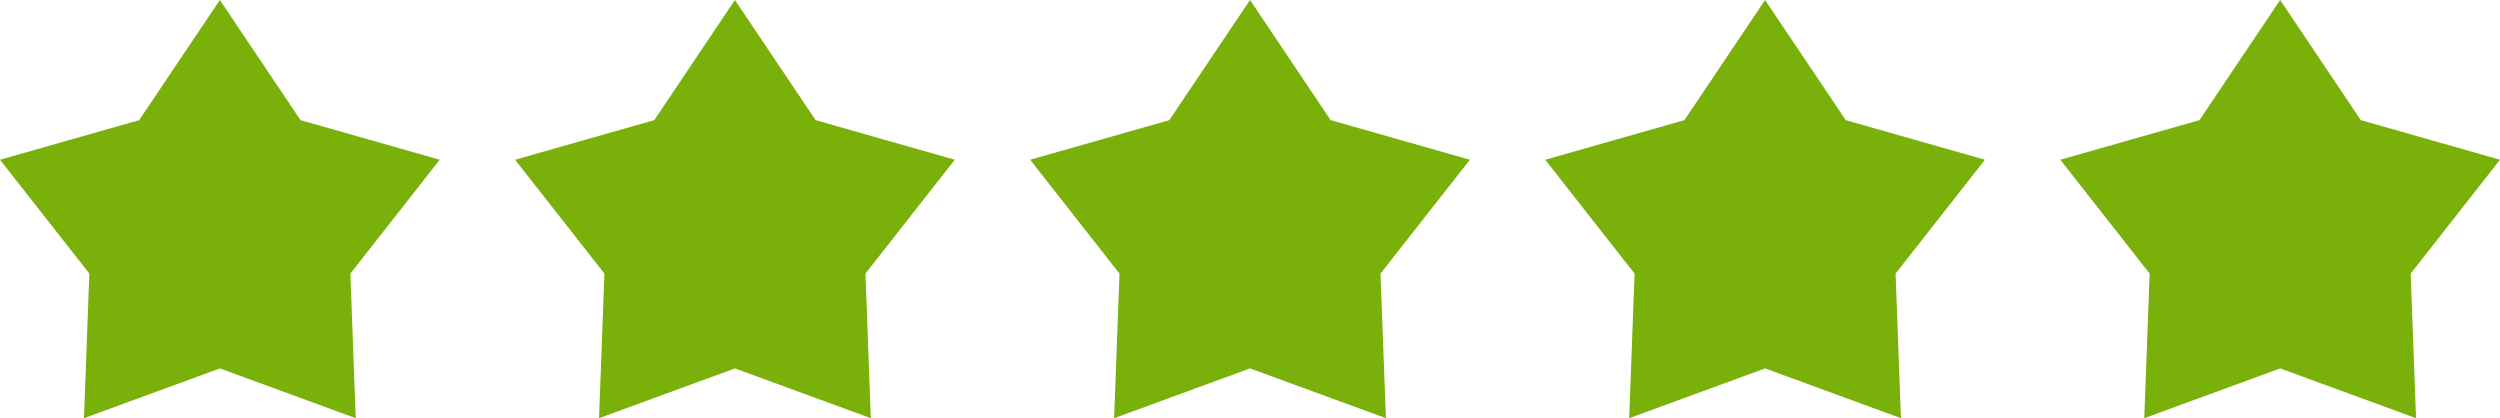
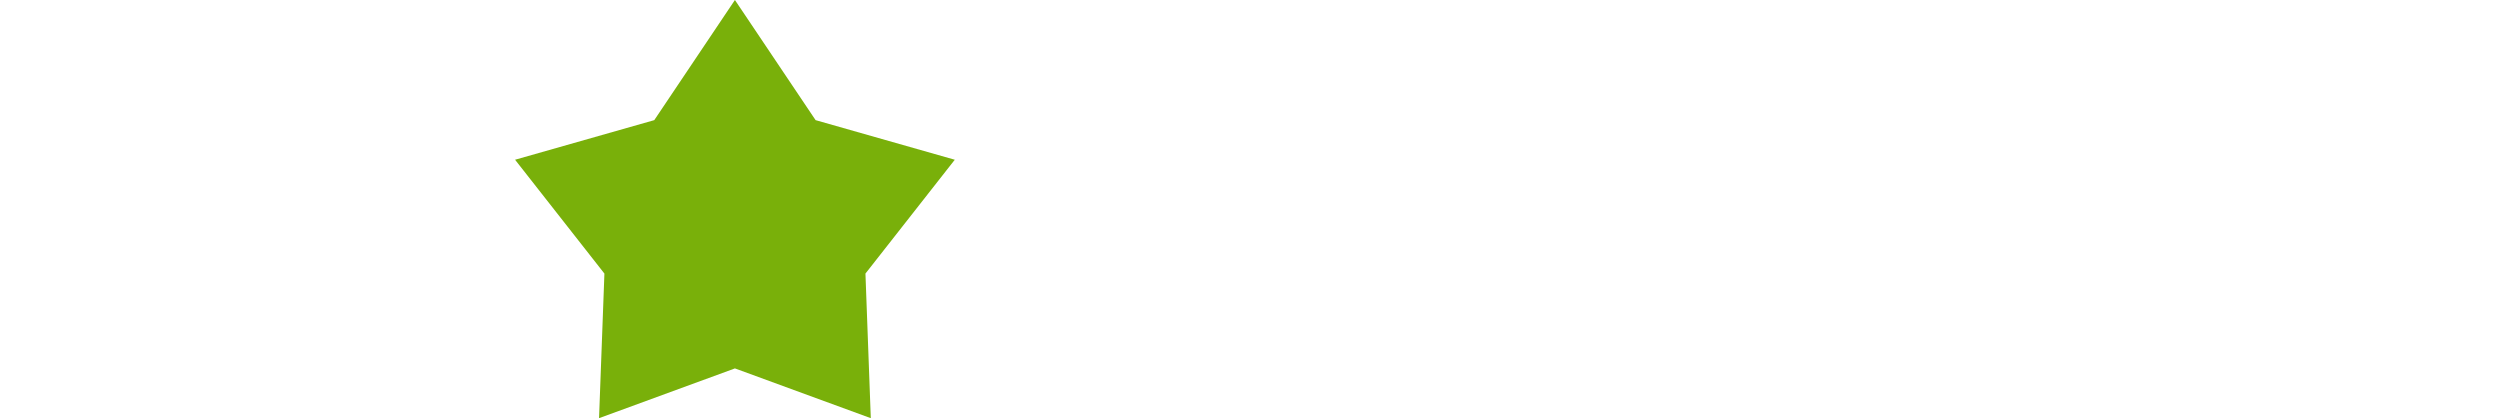
<svg xmlns="http://www.w3.org/2000/svg" id="Calque_1" data-name="Calque 1" viewBox="0 0 1784.17 298.44">
  <defs>
    <style>
      .cls-1 {
        fill: #79b00a;
      }
    </style>
  </defs>
-   <polygon class="cls-1" points="156.9 0 214.47 85.74 313.8 114 250.05 195.24 253.87 298.44 156.9 262.92 59.93 298.44 63.76 195.24 0 114 99.33 85.74 156.9 0" />
  <polygon class="cls-1" points="524.49 0 582.06 85.74 681.4 114 617.64 195.24 621.46 298.44 524.49 262.92 427.52 298.44 431.35 195.24 367.59 114 466.93 85.74 524.49 0" />
-   <polygon class="cls-1" points="892.09 0 949.65 85.74 1048.99 114 985.23 195.24 989.06 298.44 892.09 262.92 795.12 298.44 798.94 195.24 735.19 114 834.52 85.74 892.09 0" />
-   <polygon class="cls-1" points="1259.68 0 1317.25 85.74 1416.58 114 1352.82 195.24 1356.65 298.44 1259.68 262.92 1162.71 298.44 1166.53 195.24 1102.78 114 1202.11 85.74 1259.68 0" />
-   <polygon class="cls-1" points="1627.27 0 1684.84 85.74 1784.17 114 1720.42 195.24 1724.24 298.44 1627.27 262.92 1530.3 298.44 1534.13 195.24 1470.37 114 1569.7 85.74 1627.27 0" />
</svg>